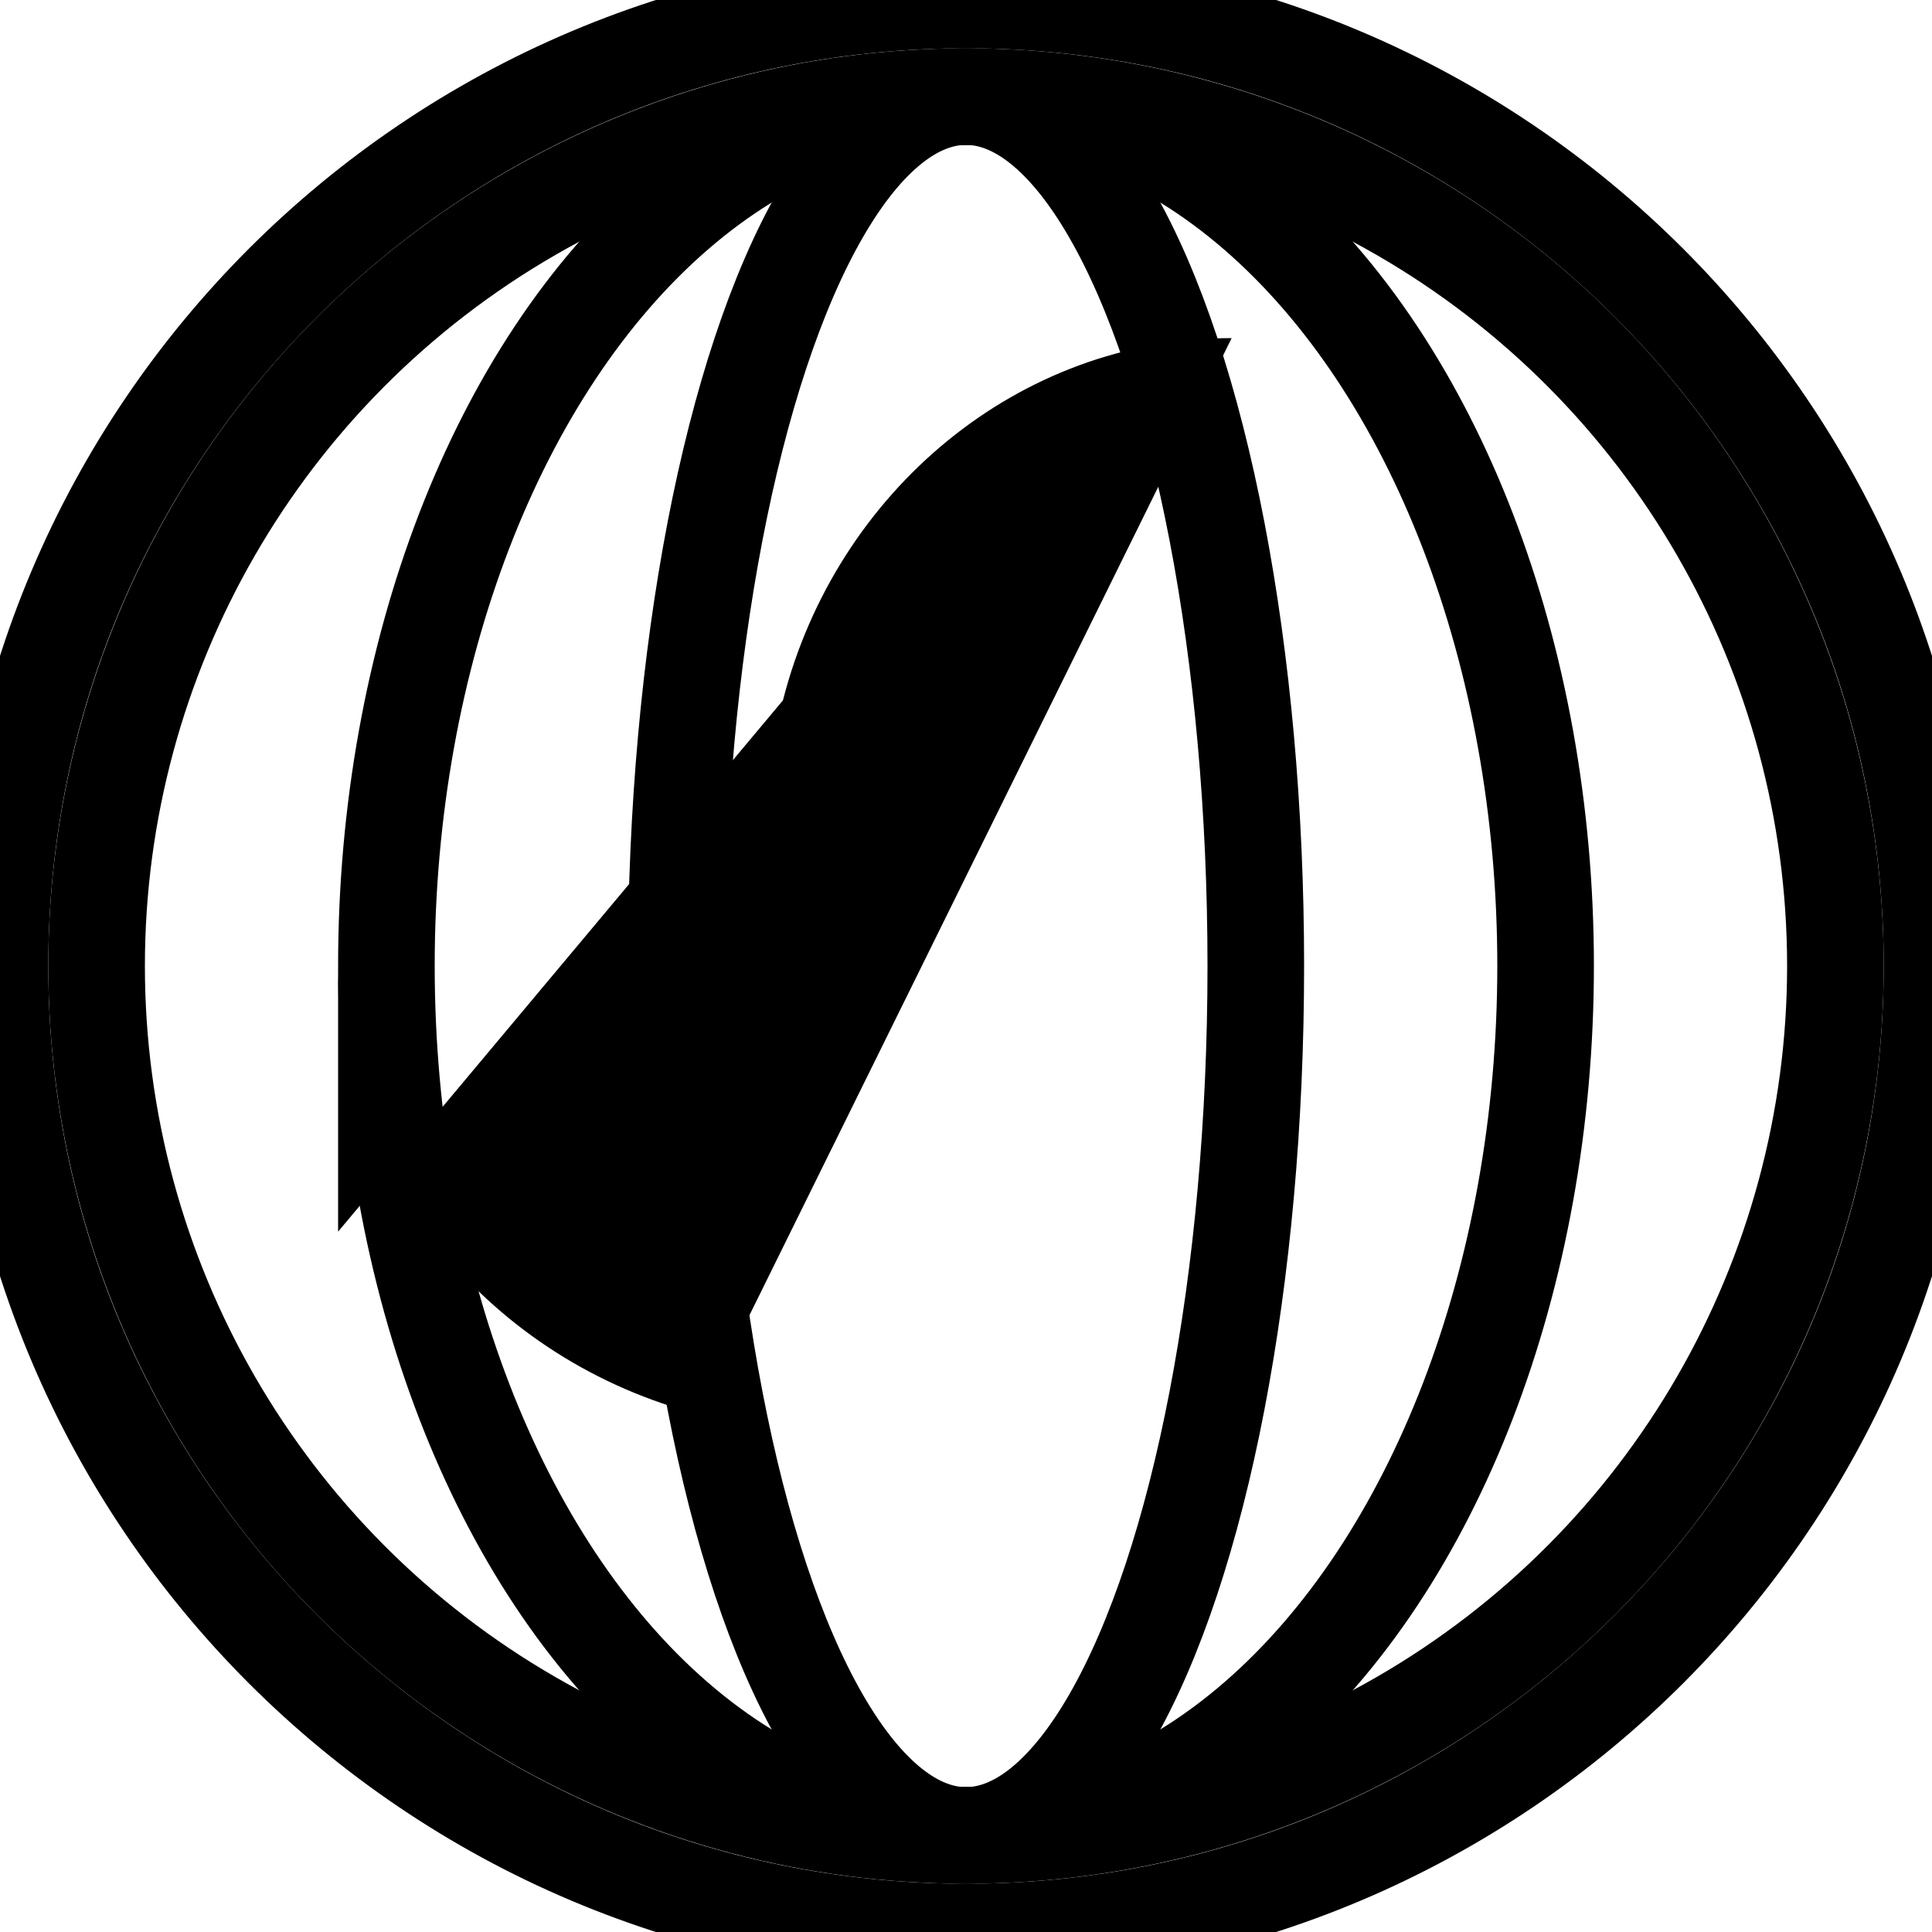
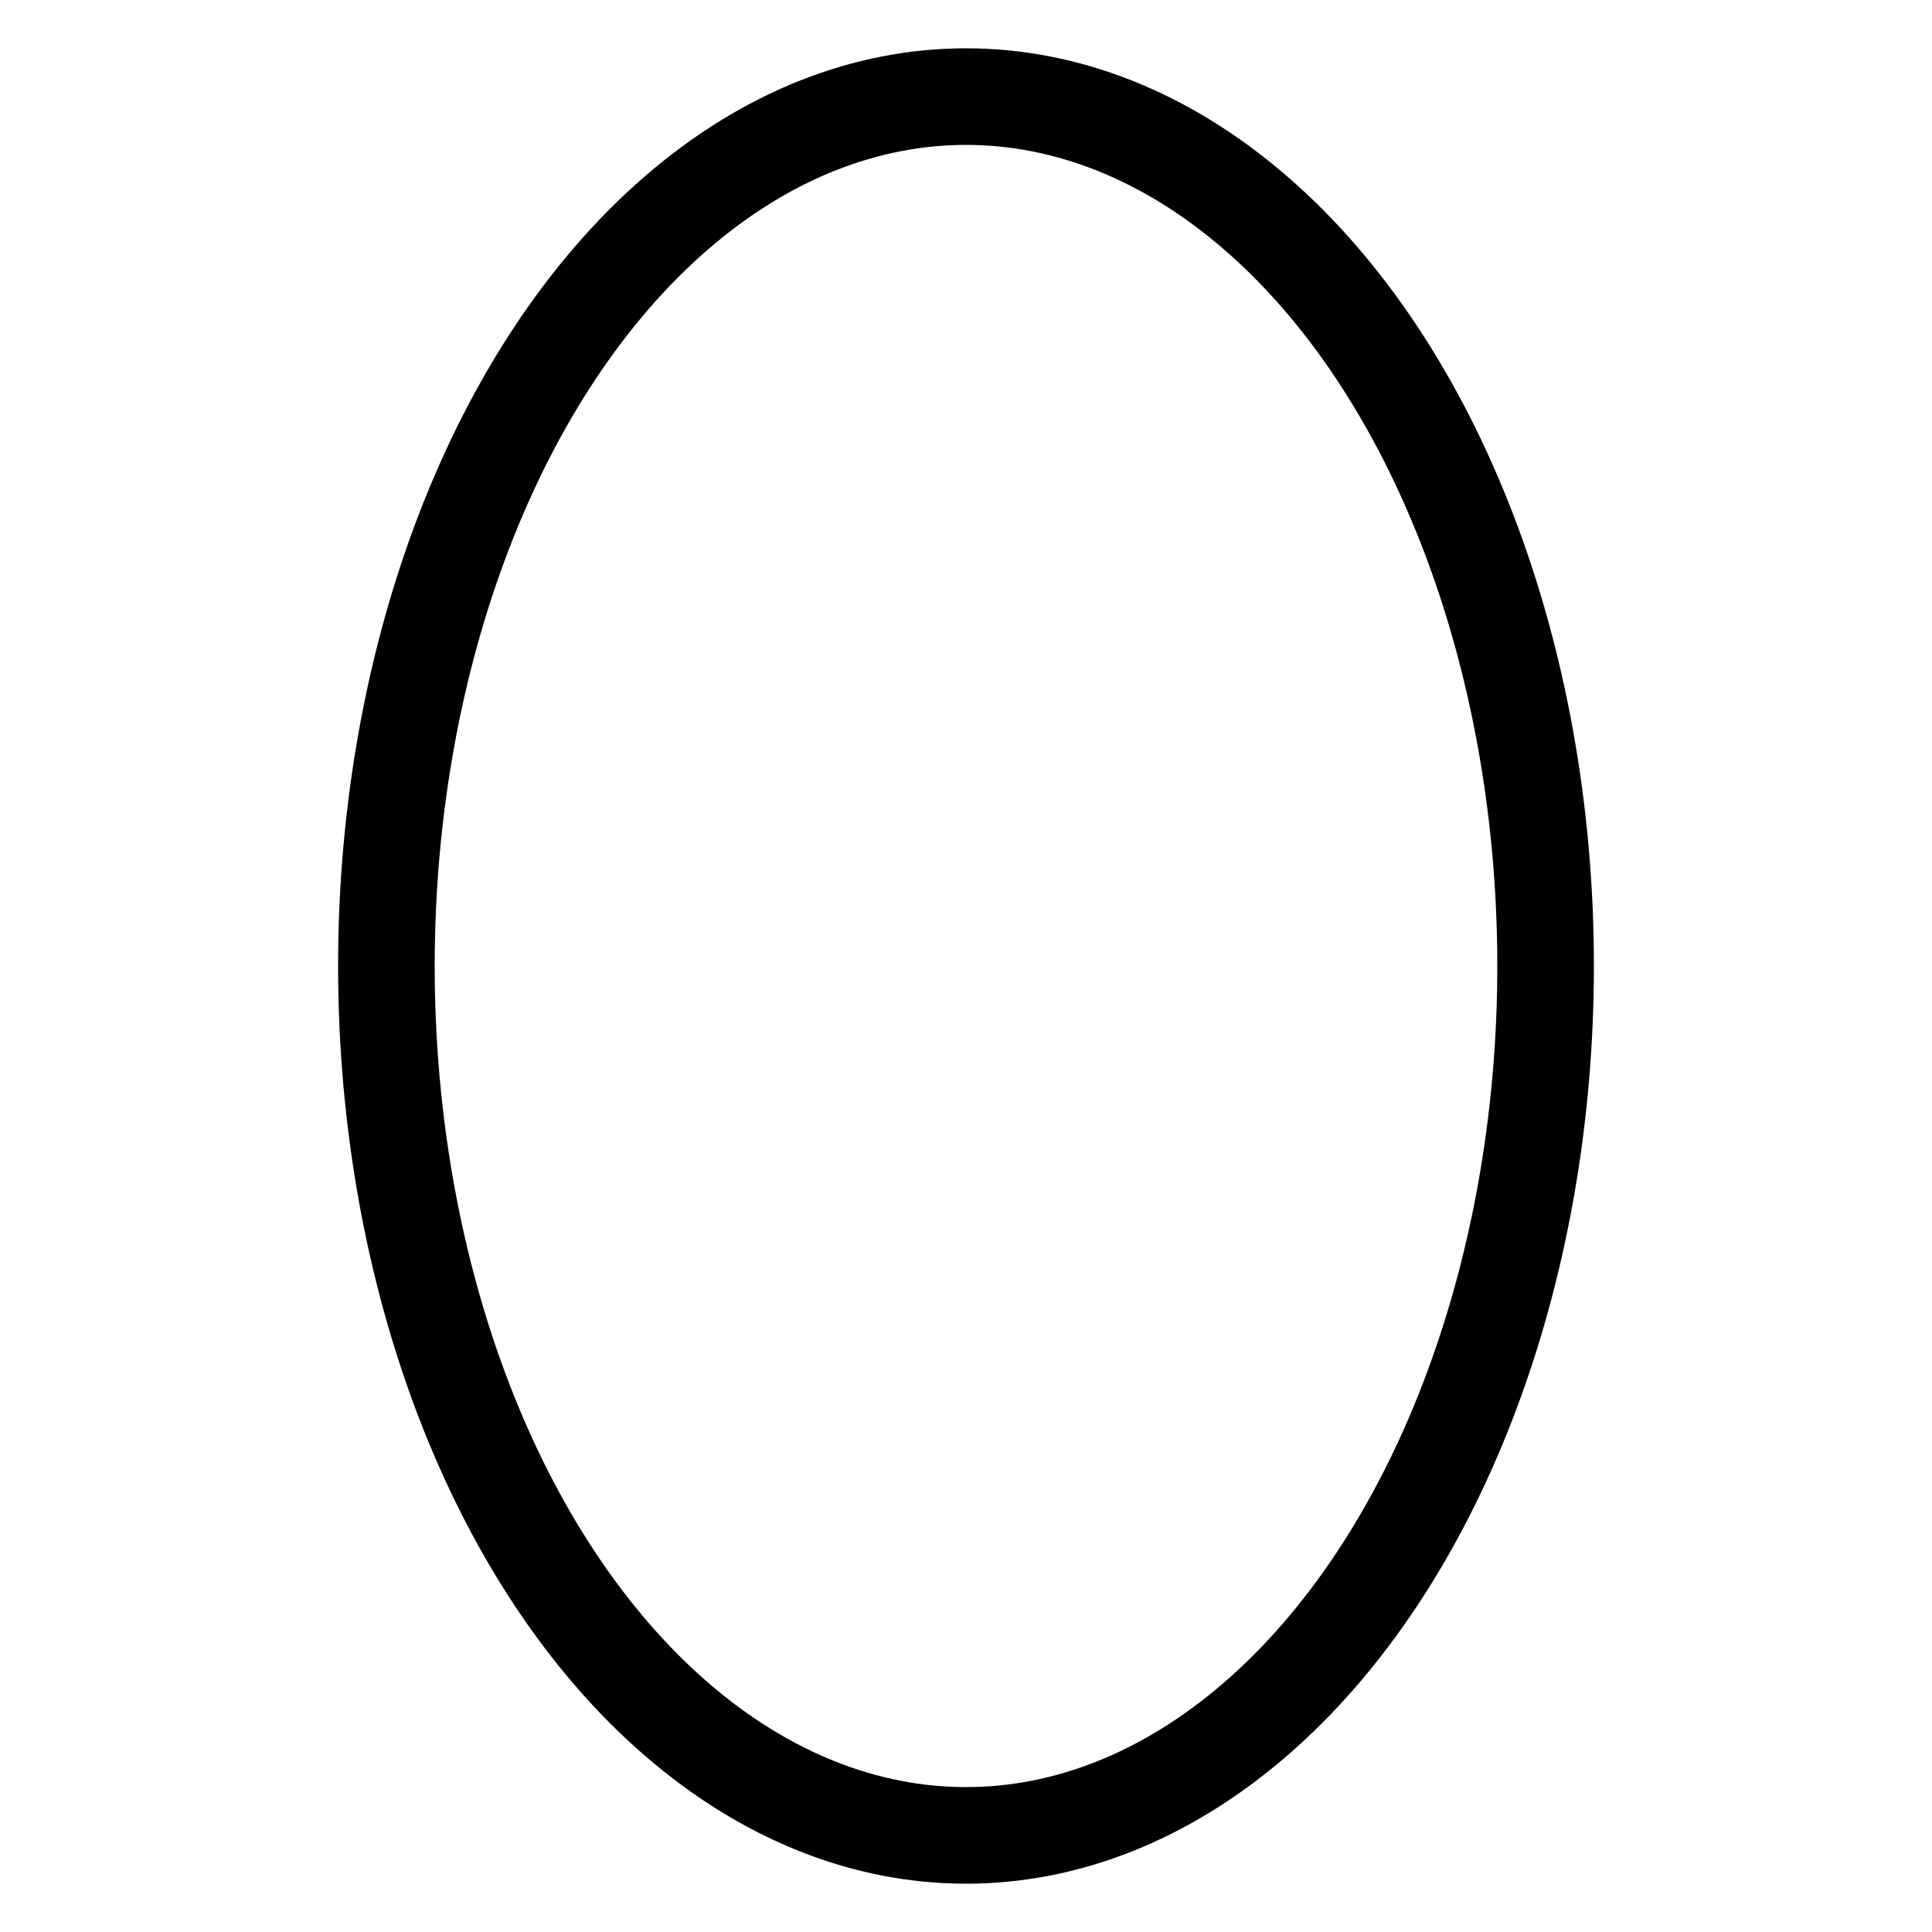
<svg xmlns="http://www.w3.org/2000/svg" width="200" height="200" viewBox="0 0 200 200">
  <g transform="translate(0, 0)">
-     <path d="M100,0 C44.77,0 0,44.77 0,100 C0,155.23 44.77,200 100,200 C155.23,200 200,155.23 200,100 C200,44.77 155.23,0 100,0 Z" fill="none" stroke="#000" stroke-width="10" />
-     <path d="M35,100 C35,122.08 50.9,140.94 72.5,146.45 C72.5,146.45 127.5,35 127.5,35 C105.42,35 86.56,50.9 81.05,72.5 C81.05,72.5 35,127.5 35,127.5 C35,127.5 35,100 35,100 Z" fill="#000" />
-     <ellipse cx="100" cy="100" rx="90" ry="90" fill="none" stroke="#000" stroke-width="10" />
    <ellipse cx="100" cy="100" rx="60" ry="90" fill="none" stroke="#000" stroke-width="10" />
-     <ellipse cx="100" cy="100" rx="30" ry="90" fill="none" stroke="#000" stroke-width="10" />
  </g>
</svg>